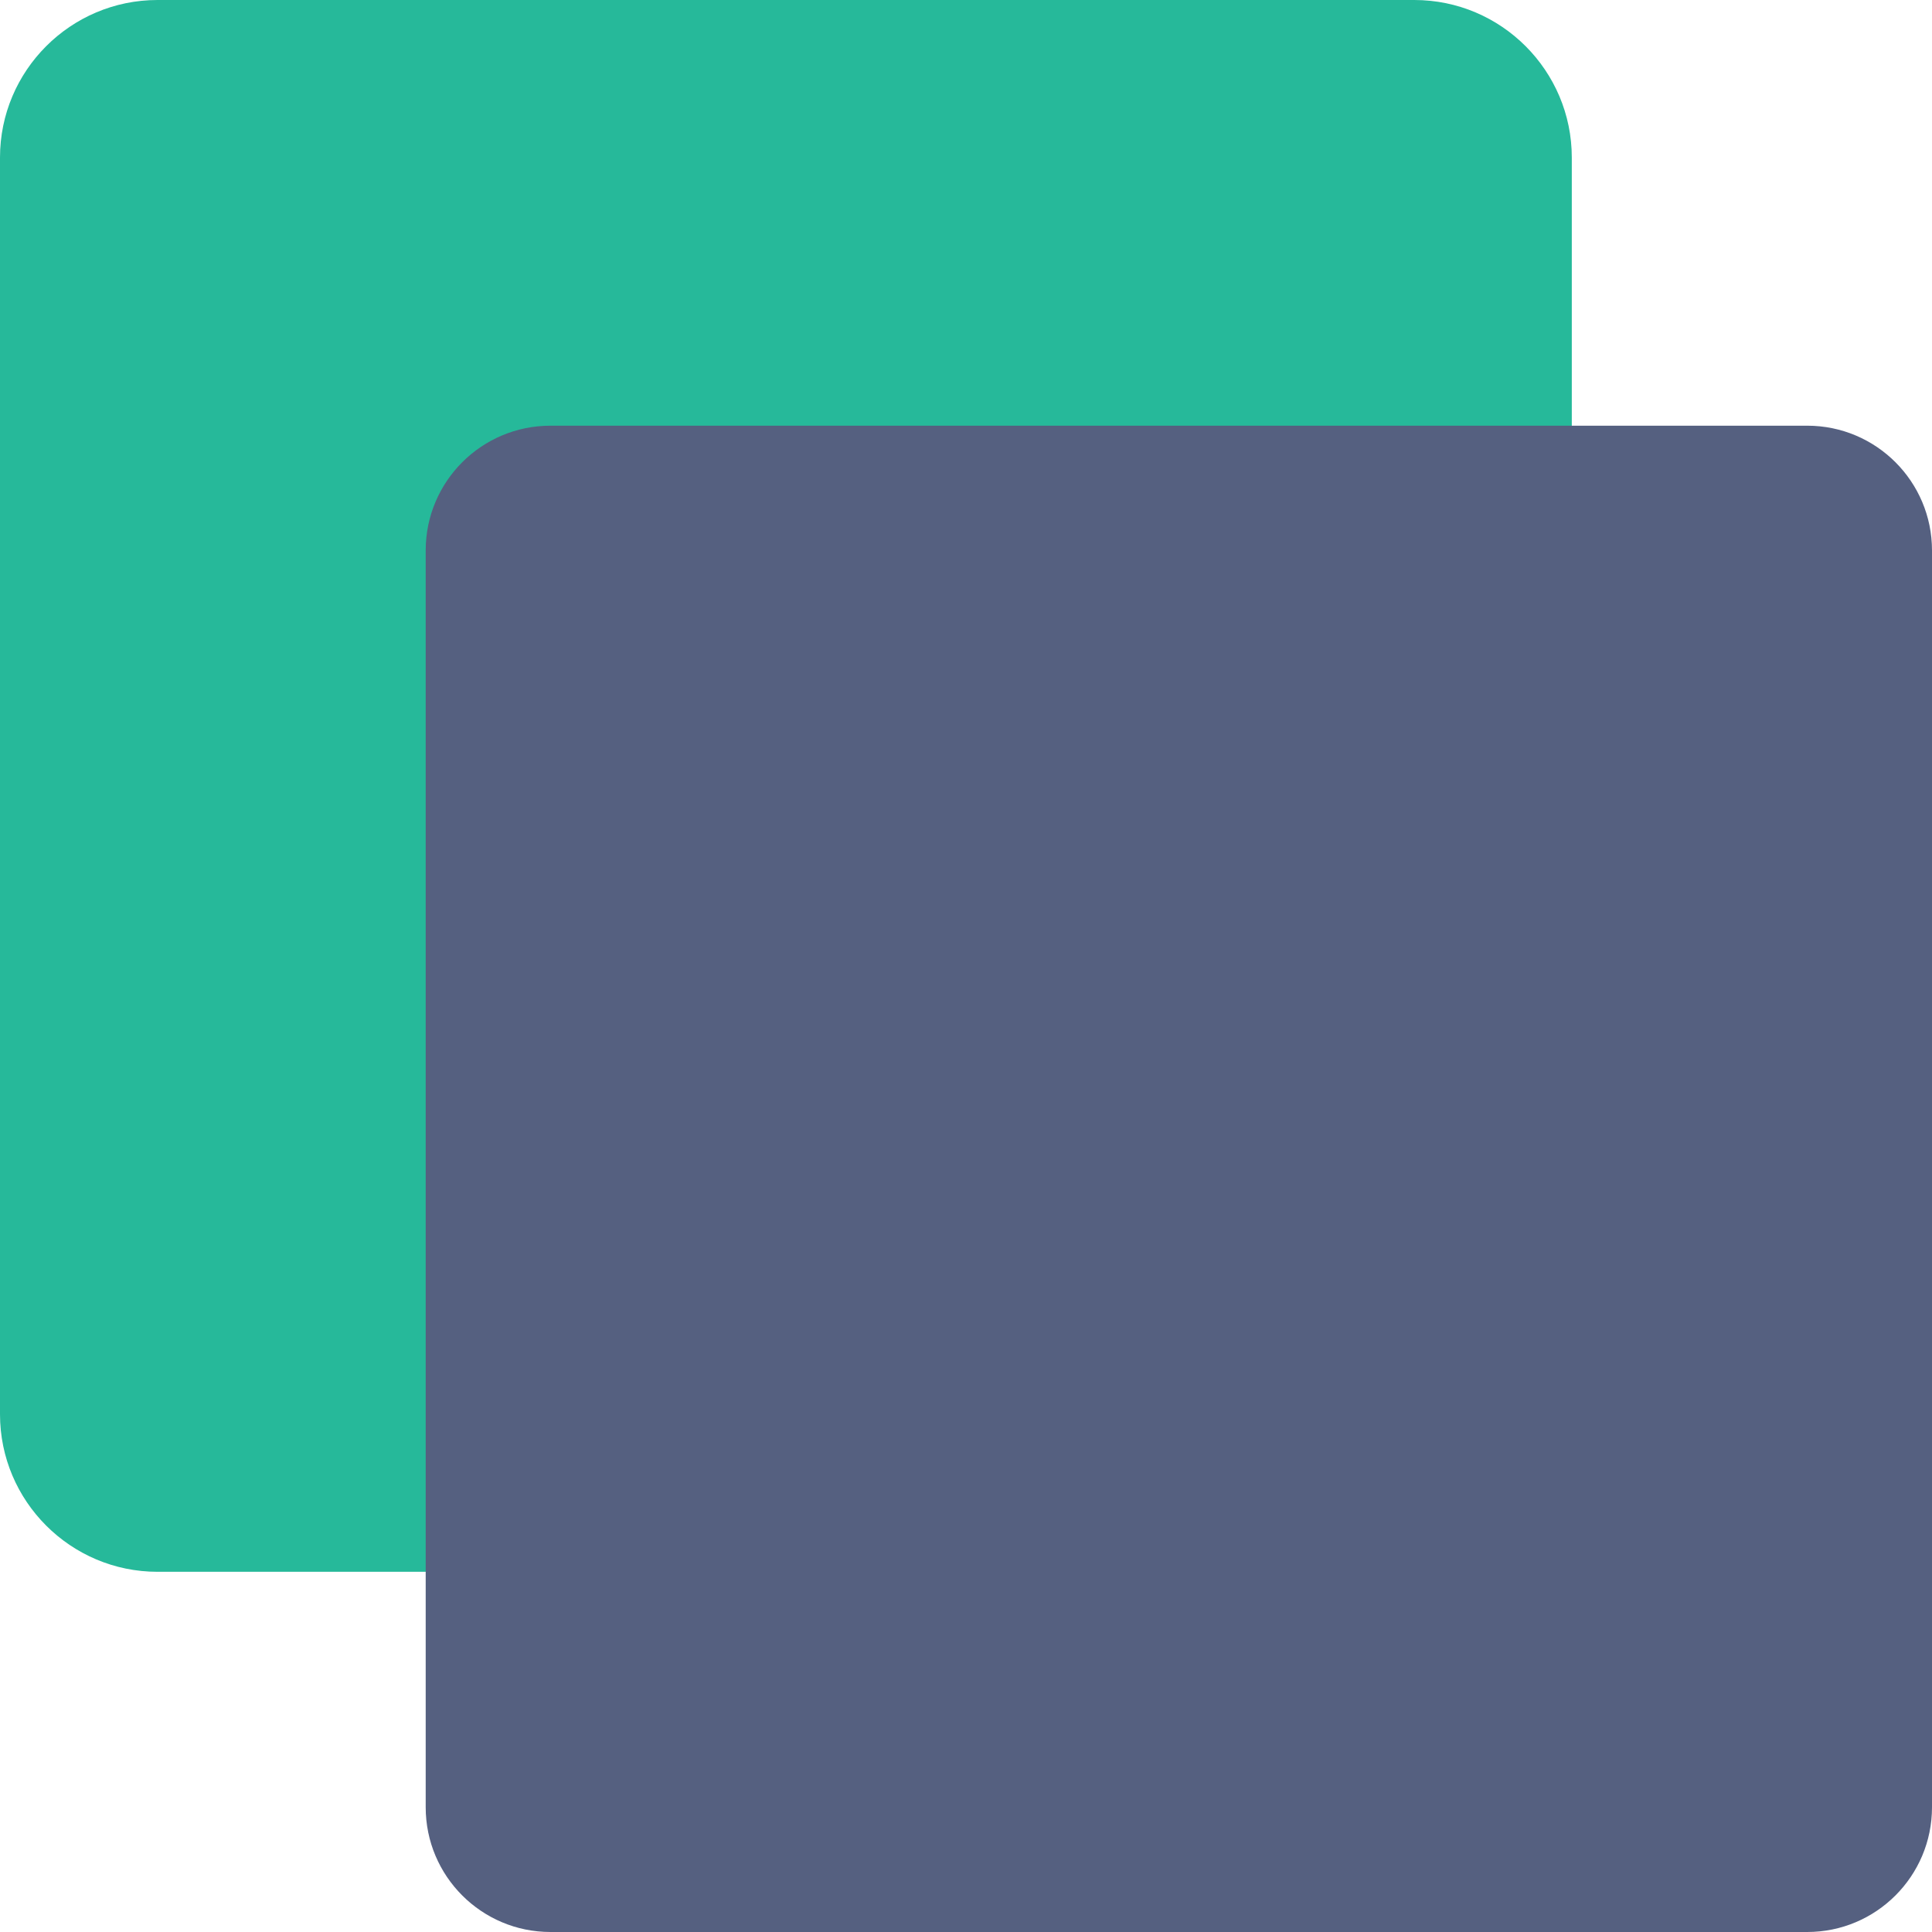
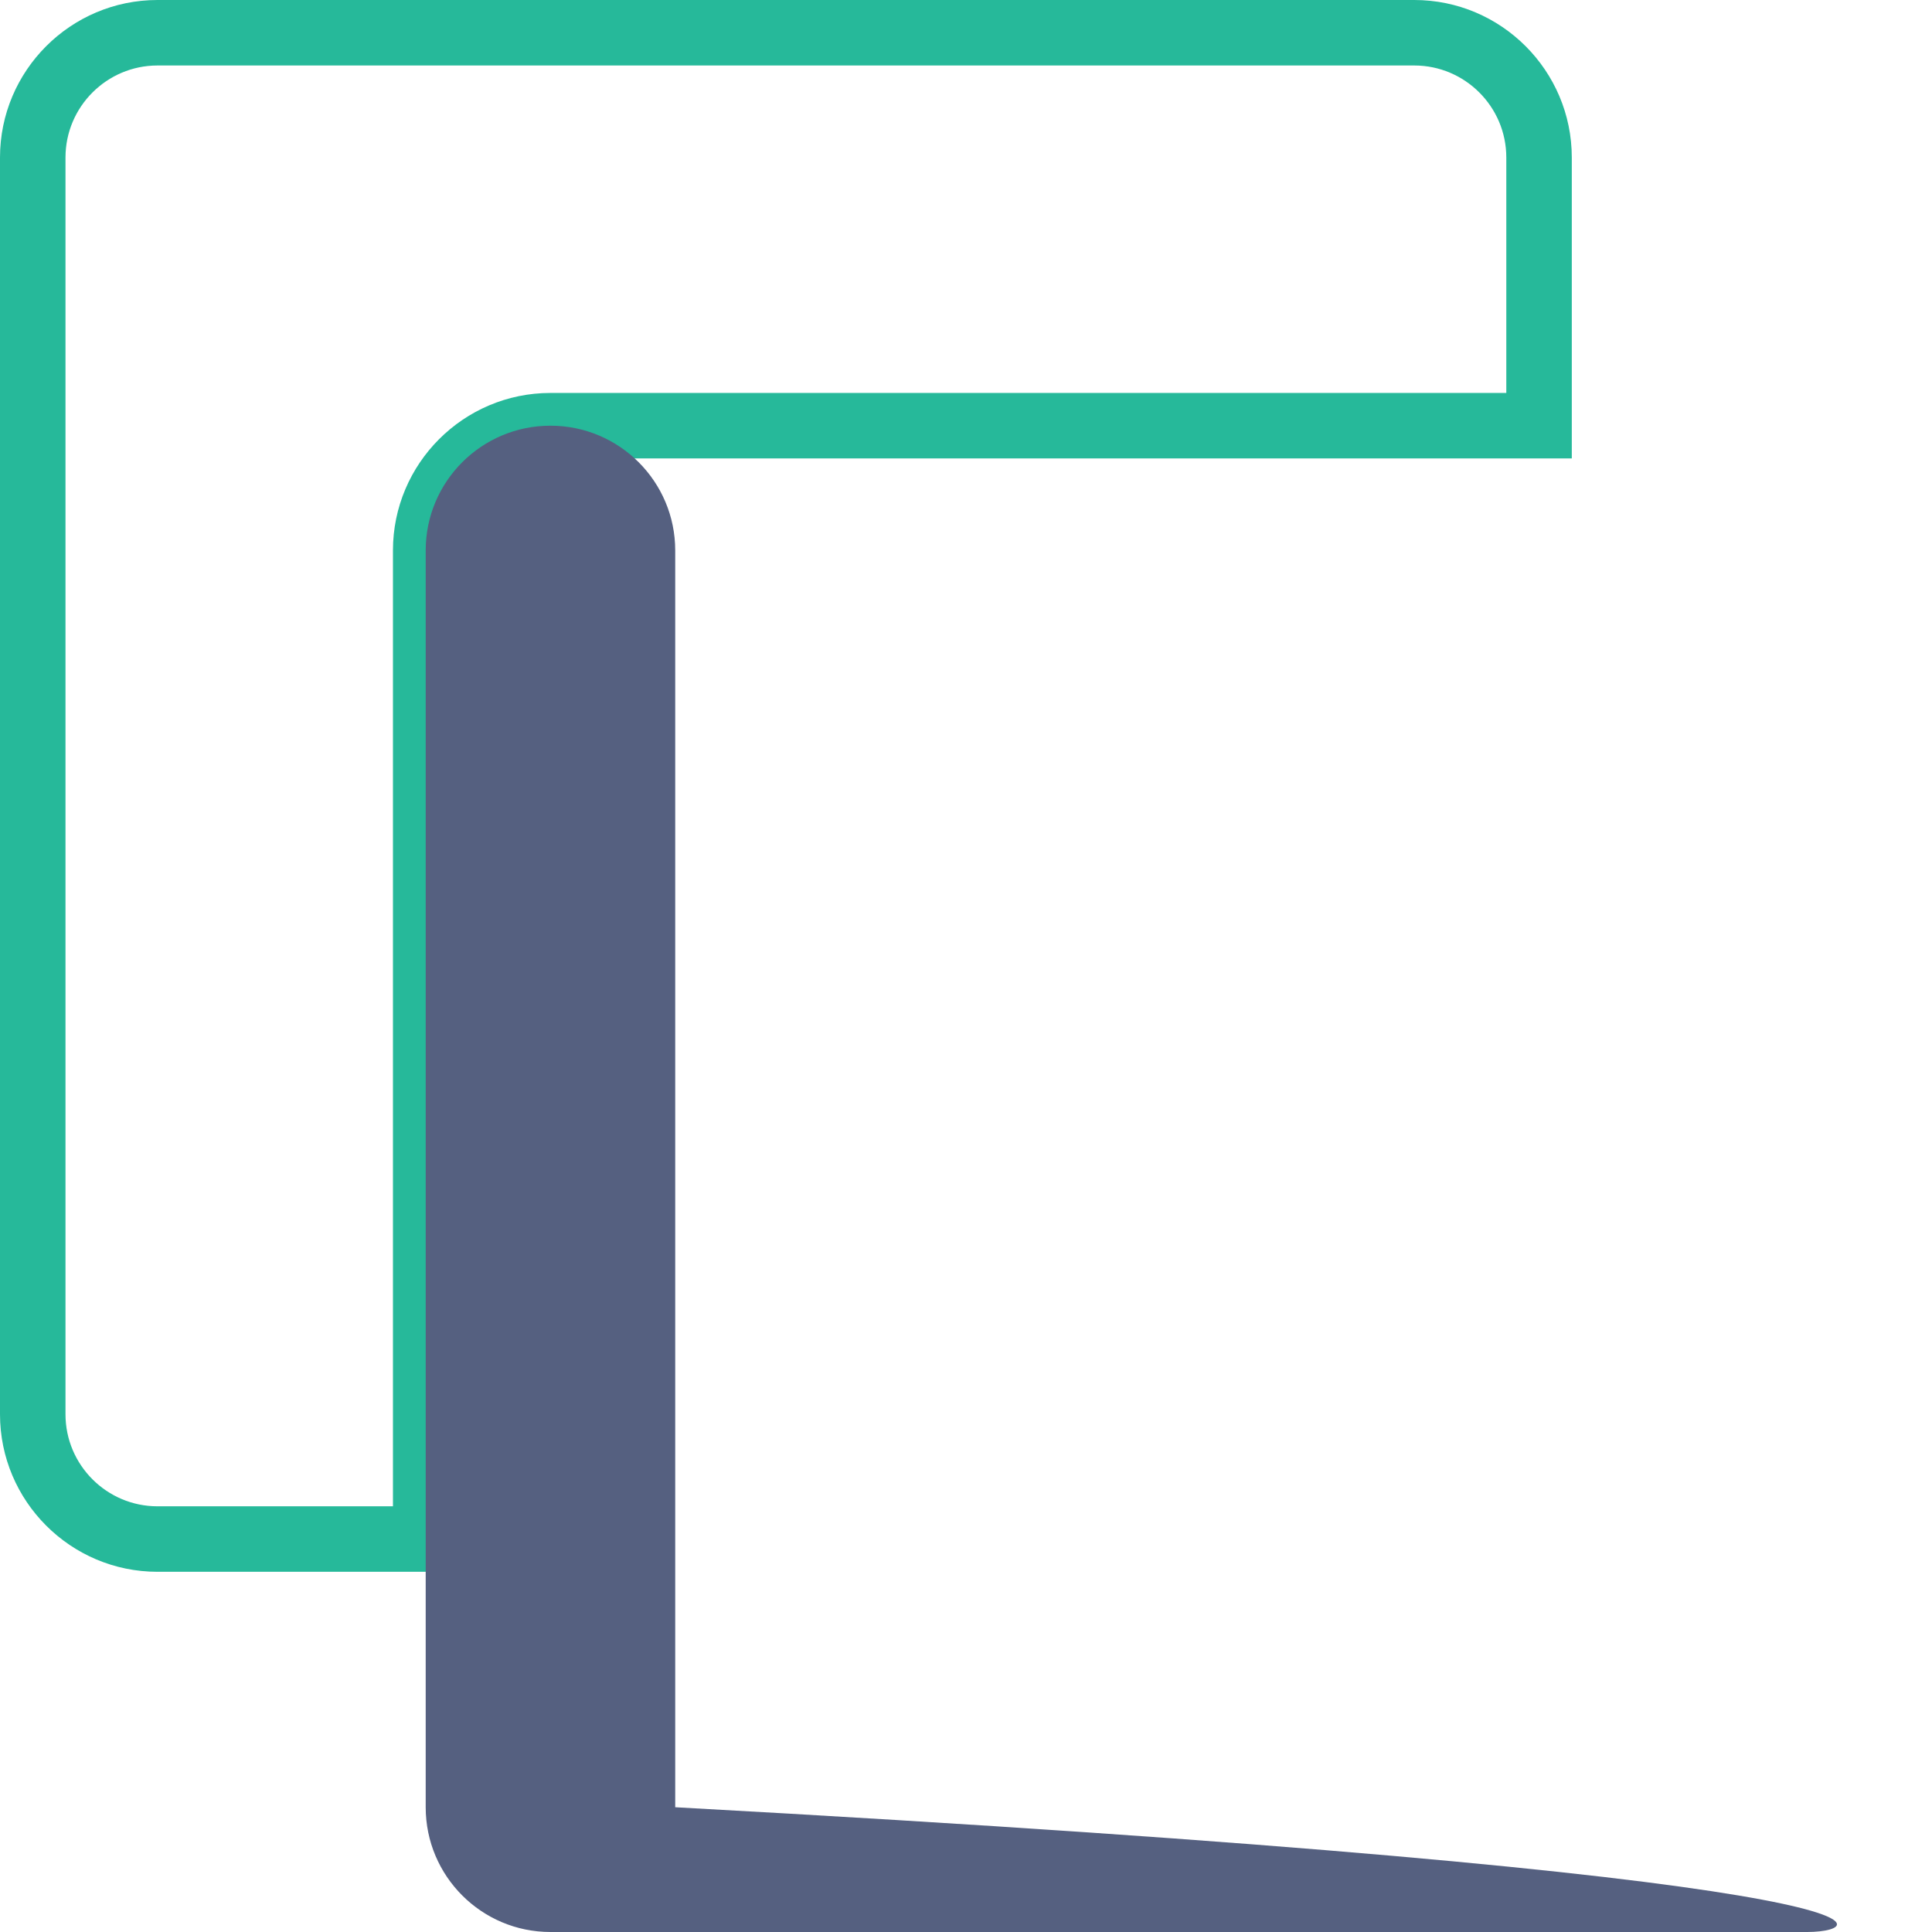
<svg xmlns="http://www.w3.org/2000/svg" height="800px" width="800px" version="1.1" id="Capa_1" viewBox="0 0 59 59" xml:space="preserve">
  <g>
    <g>
-       <path style="fill:#26B99A;" d="M13,16.81c0-2.104,1.706-3.81,3.81-3.81H47V4.81C47,2.706,45.294,1,43.19,1H4.81    C2.706,1,1,2.706,1,4.81v38.38C1,45.294,2.706,47,4.81,47H13V16.81z" />
      <path style="fill:#26B99A;" d="M14,48H4.81C2.157,48,0,45.842,0,43.19V4.81C0,2.158,2.157,0,4.81,0H43.19    C45.843,0,48,2.158,48,4.81V14H16.81C15.261,14,14,15.261,14,16.81V48z M4.81,2C3.261,2,2,3.261,2,4.81v38.38    C2,44.739,3.261,46,4.81,46H12V16.81c0-2.652,2.157-4.81,4.81-4.81H46V4.81C46,3.261,44.739,2,43.19,2H4.81z" />
    </g>
-     <path style="fill:#556080;" d="M55.19,59H16.81C14.706,59,13,57.294,13,55.19V16.81c0-2.104,1.706-3.81,3.81-3.81h38.38   c2.104,0,3.81,1.706,3.81,3.81v38.38C59,57.294,57.294,59,55.19,59z" />
+     <path style="fill:#556080;" d="M55.19,59H16.81C14.706,59,13,57.294,13,55.19V16.81c0-2.104,1.706-3.81,3.81-3.81c2.104,0,3.81,1.706,3.81,3.81v38.38C59,57.294,57.294,59,55.19,59z" />
  </g>
</svg>